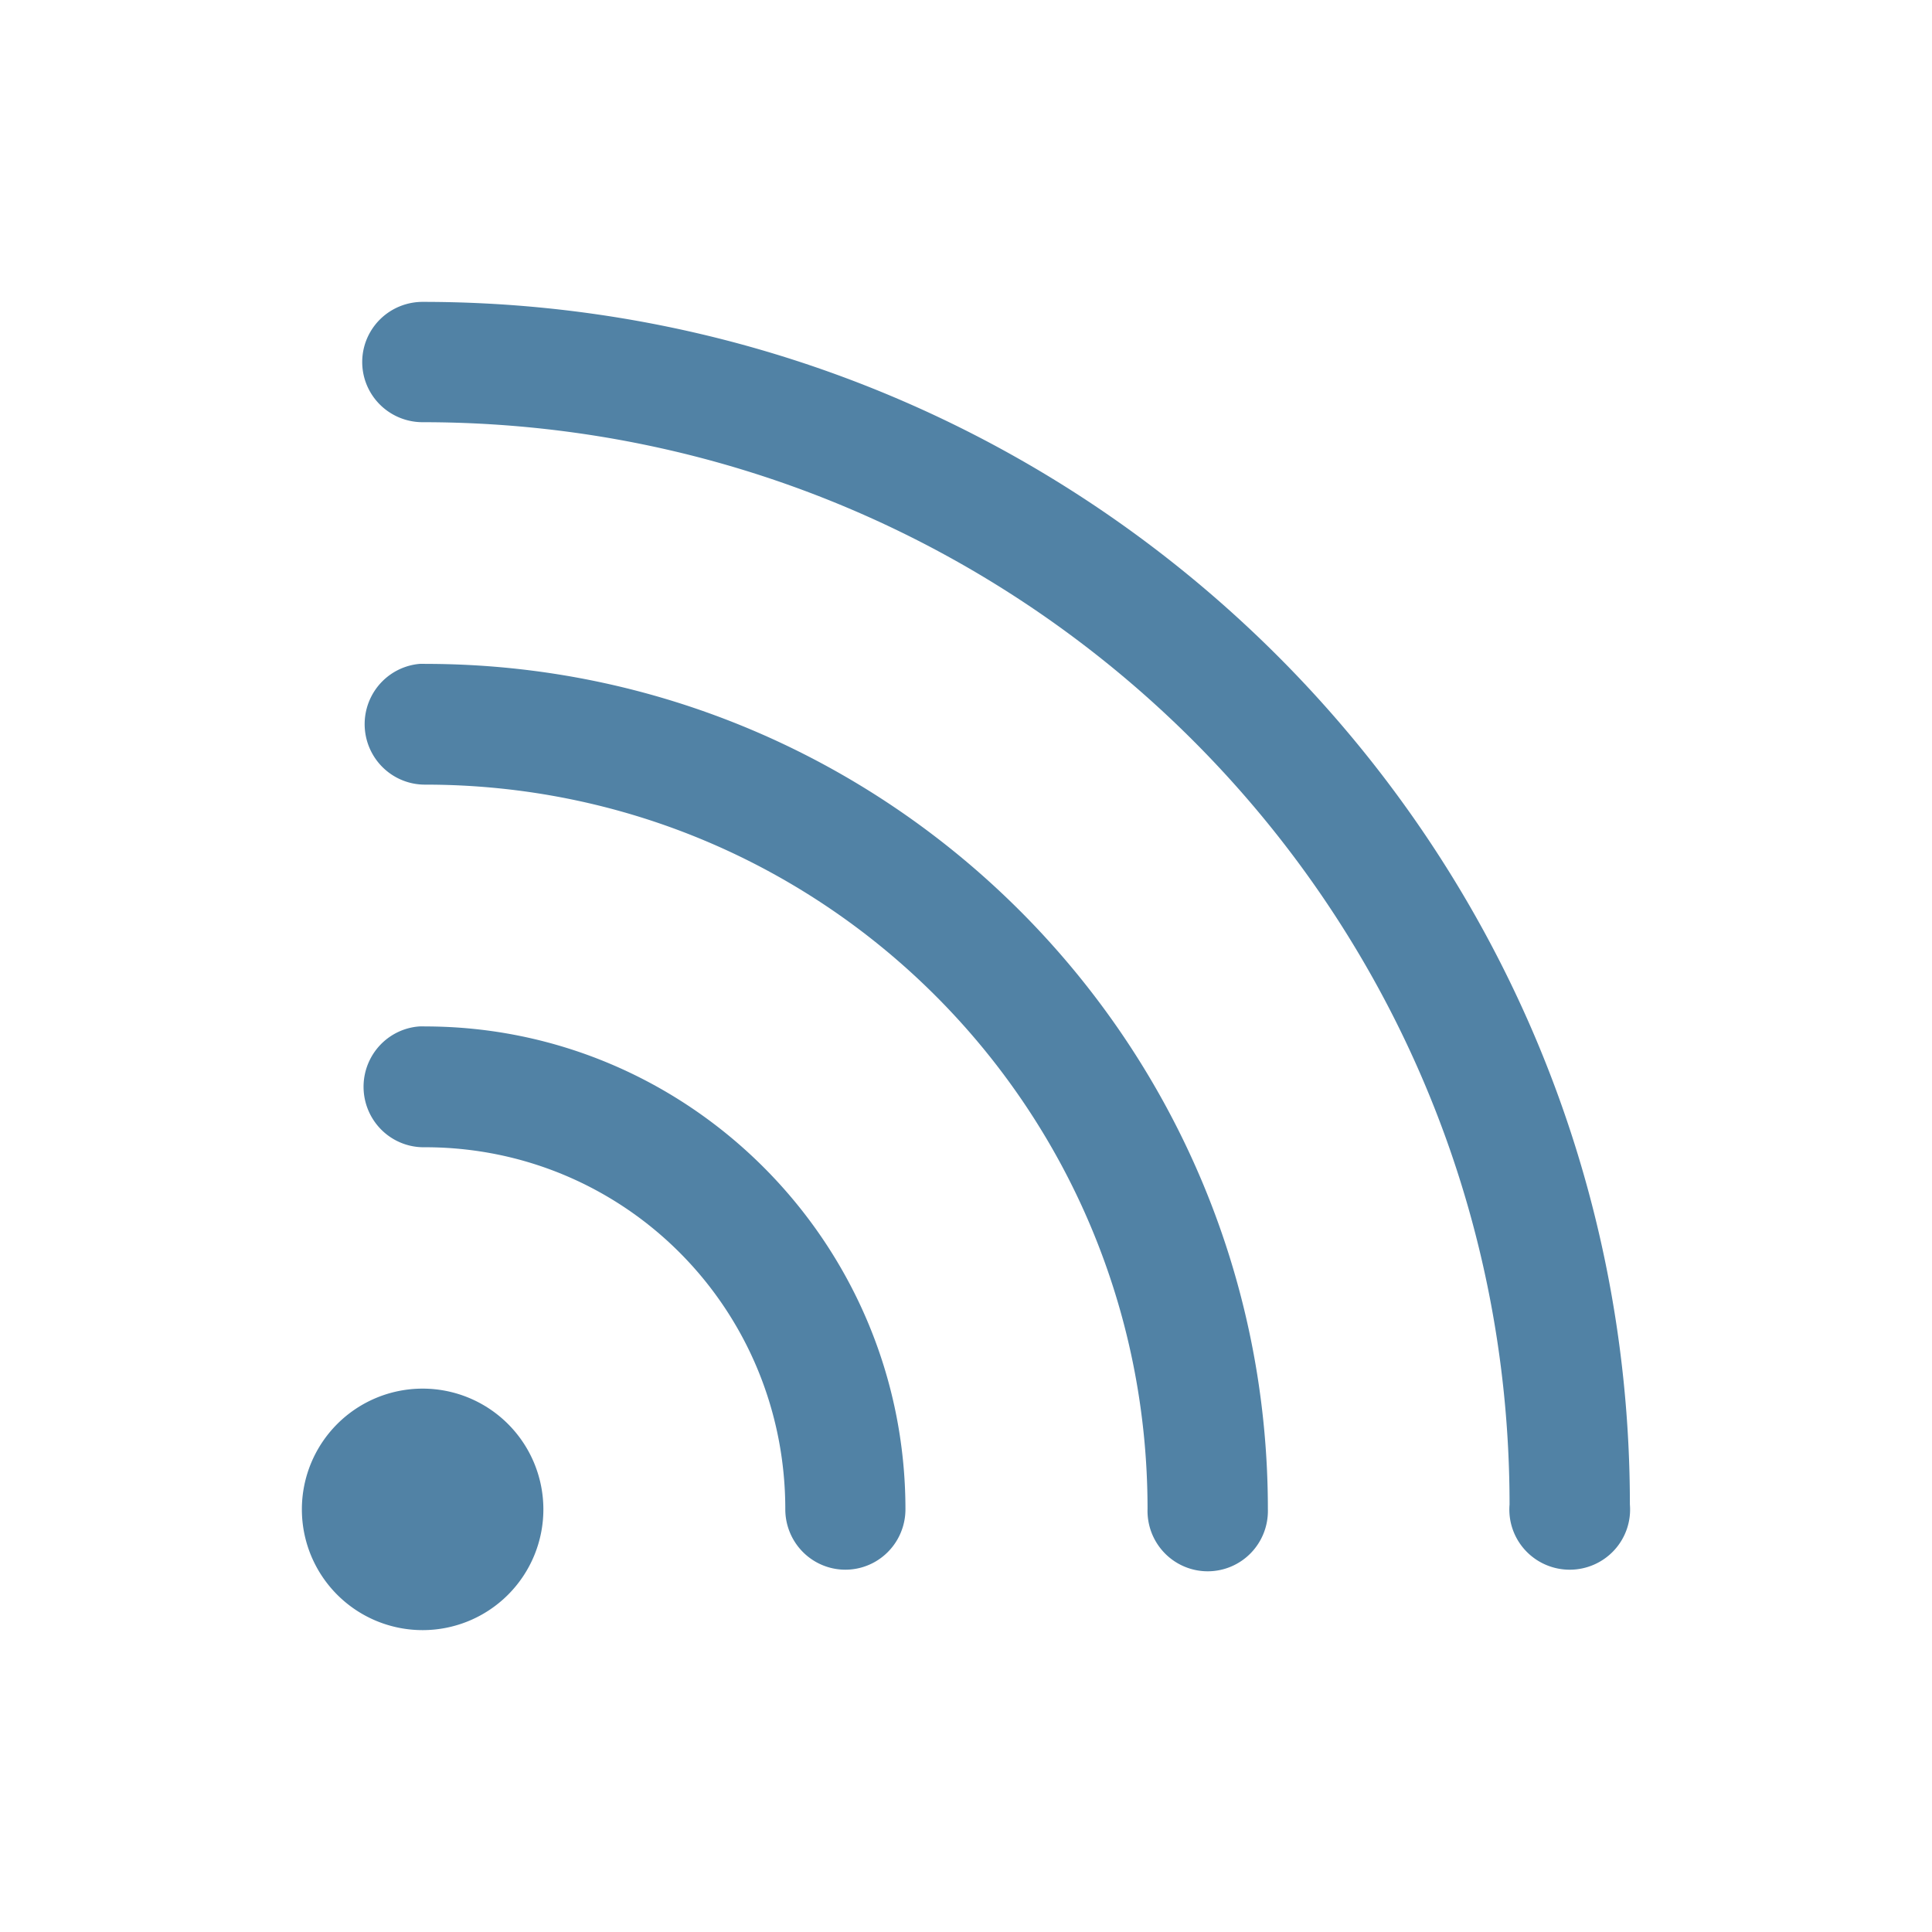
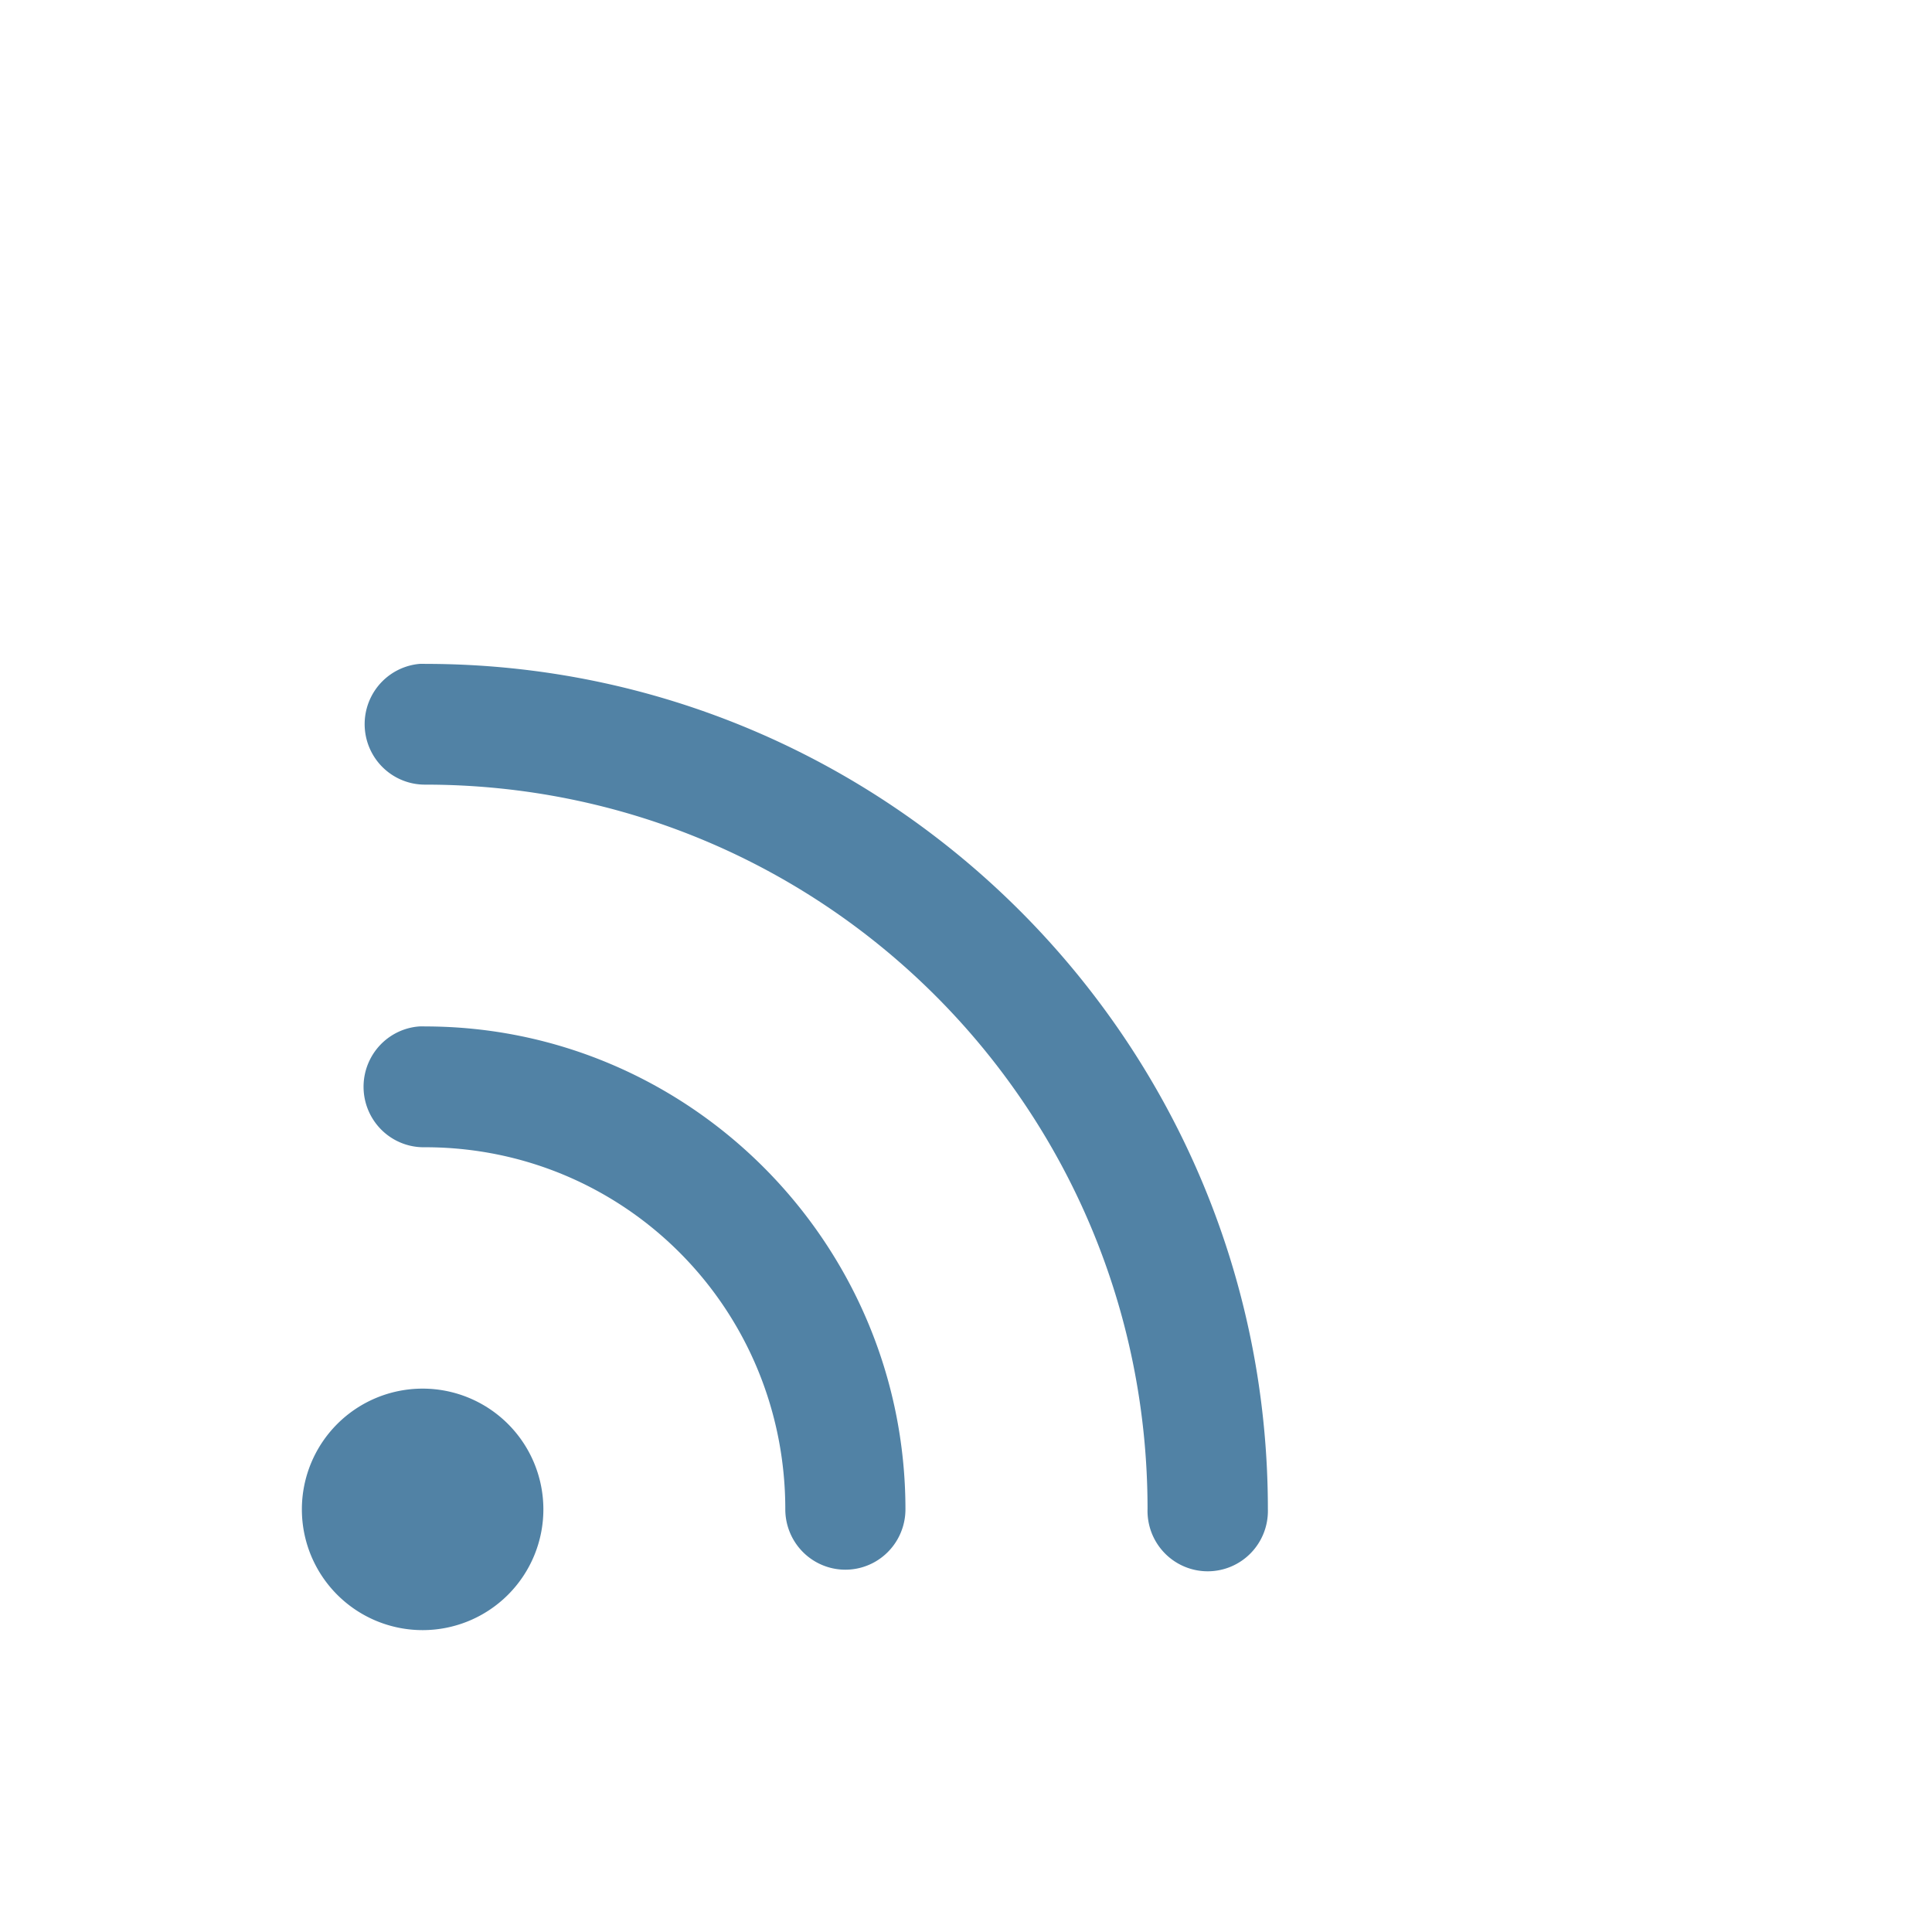
<svg xmlns="http://www.w3.org/2000/svg" version="1.1" width="512" height="512" x="0" y="0" viewBox="0 0 32 32" style="enable-background:new 0 0 512 512" xml:space="preserve" class="">
  <g>
-     <path d="M7 5a1 .996 0 1 0 0 1.993c9.953 0 18.003 8.013 18.003 17.927a1 .996 0 1 0 1.993 0C26.996 13.929 18.033 5 7 5z" fill="#5182a5" opacity="1" data-original="#000000" />
    <path d="M6.949 10.996a.998 1.002 0 0 0 .096 2c6.616 0 11.962 5.358 11.962 11.998a.997 1 0 1 0 1.993 0c0-7.721-6.262-13.998-13.955-13.998a.997 1 0 0 0-.096 0z" fill="#5182a5" opacity="1" data-original="#000000" />
    <path d="M6.944 17.001a.996 1.002 0 0 0 .096 2.001c3.306 0 5.967 2.67 5.967 5.997a.995 1 0 1 0 1.99 0c0-4.408-3.576-7.998-7.957-7.998a.994 1 0 0 0-.096 0zM9 25a2 2 0 0 1-2 2 2 2 0 0 1-2-2 2 2 0 0 1 2-2 2 2 0 0 1 2 2z" fill="#5182a5" opacity="1" data-original="#000000" />
  </g>
</svg>